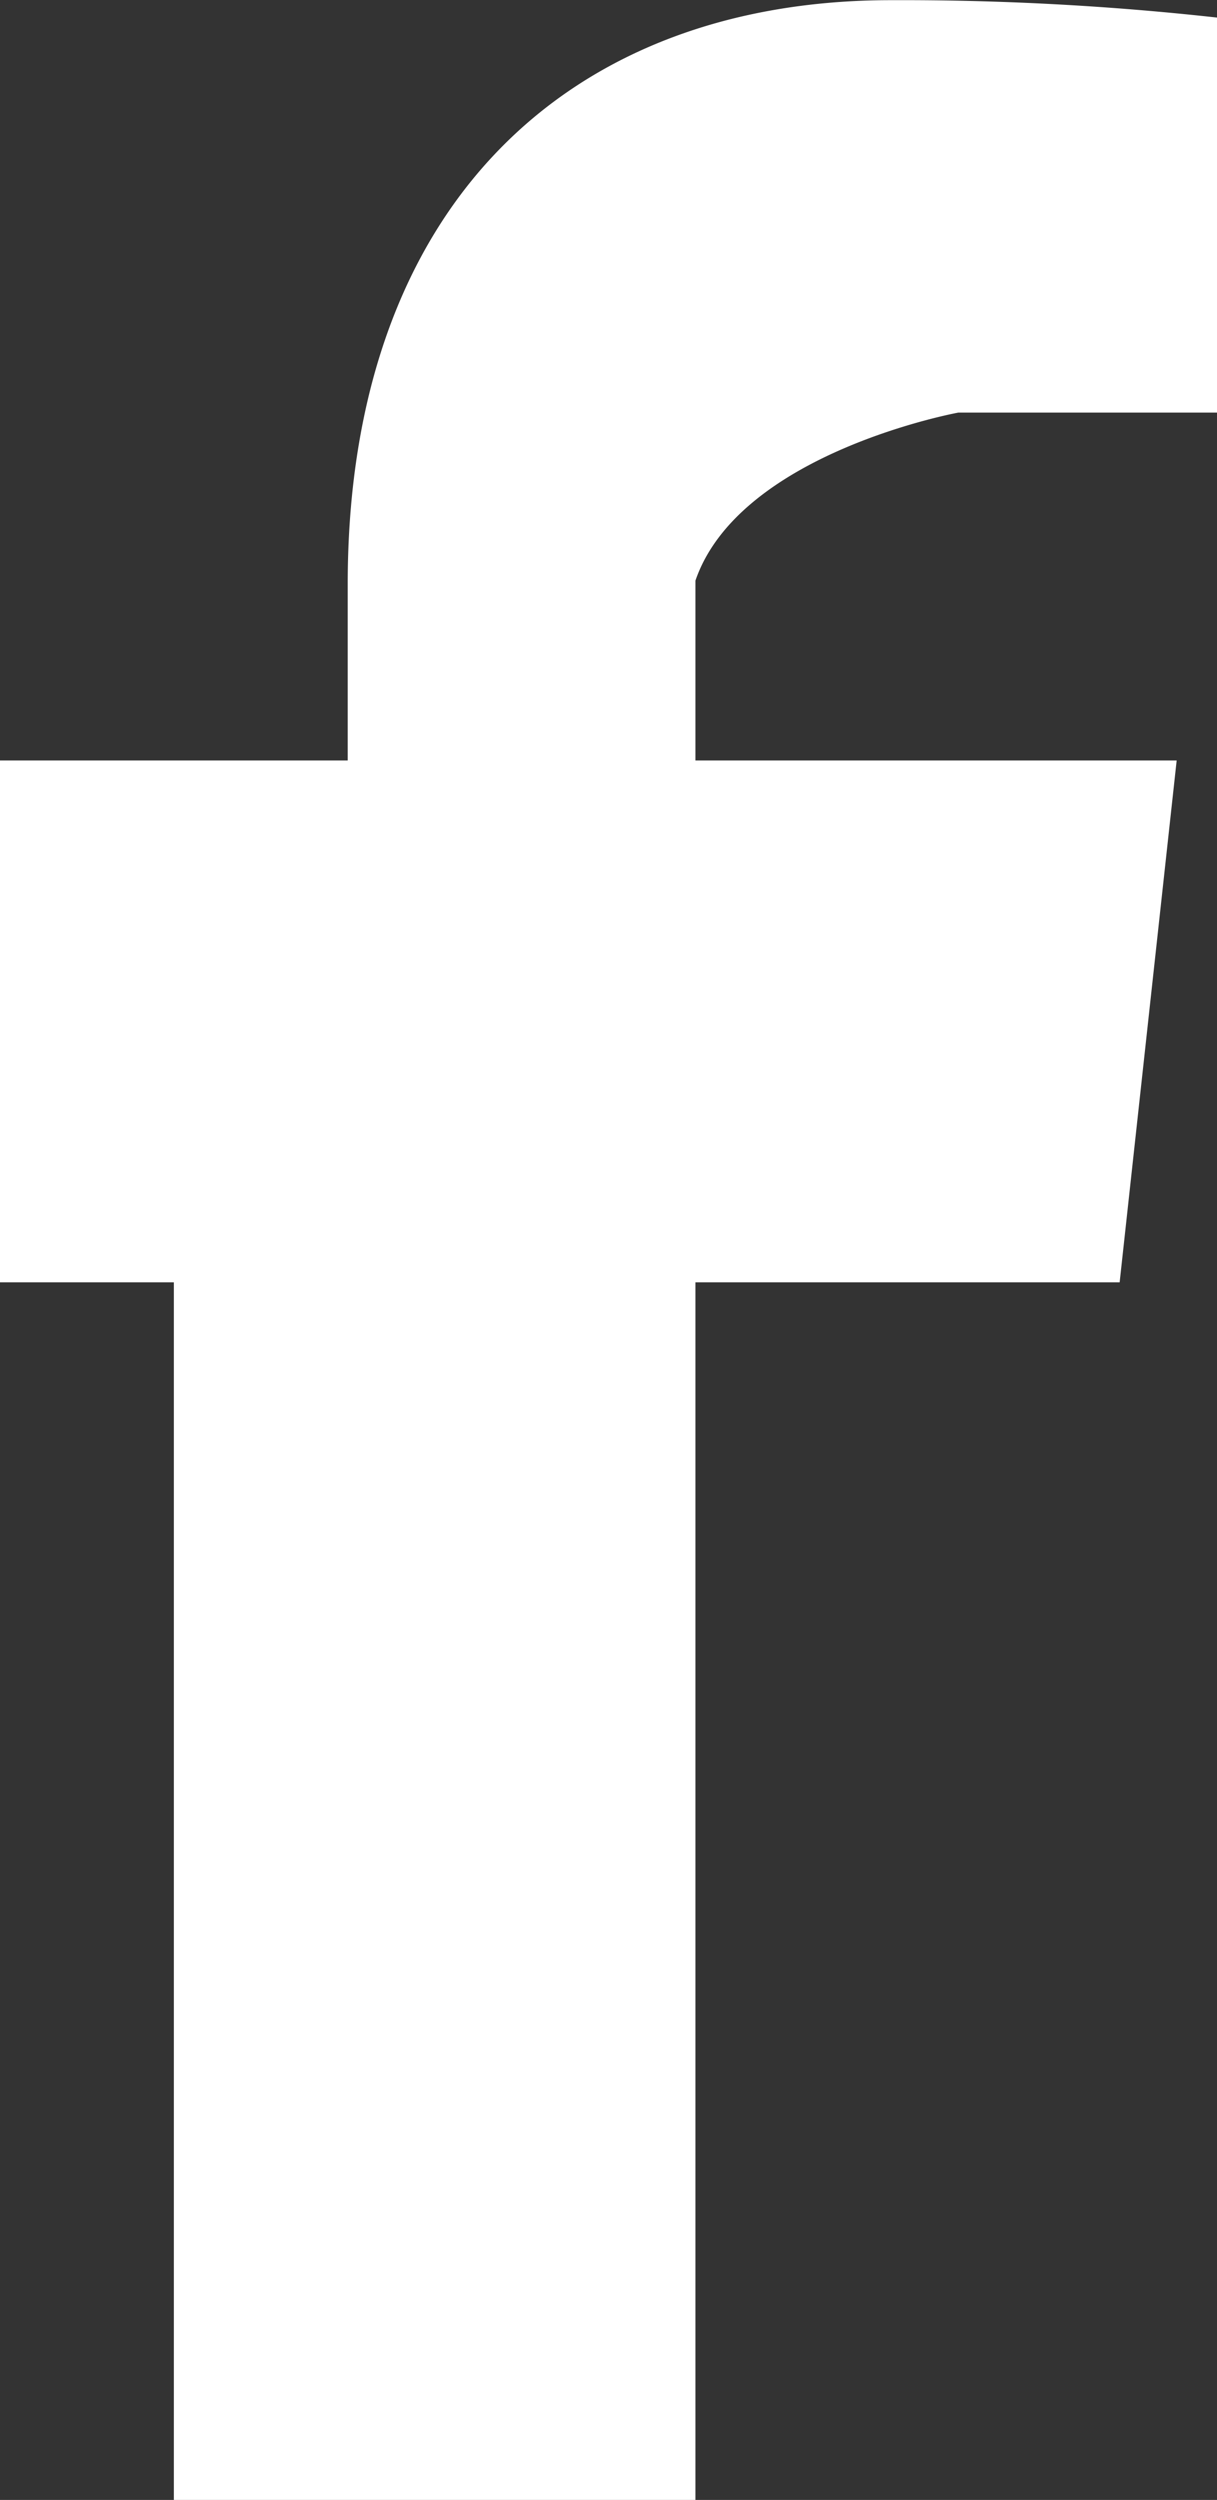
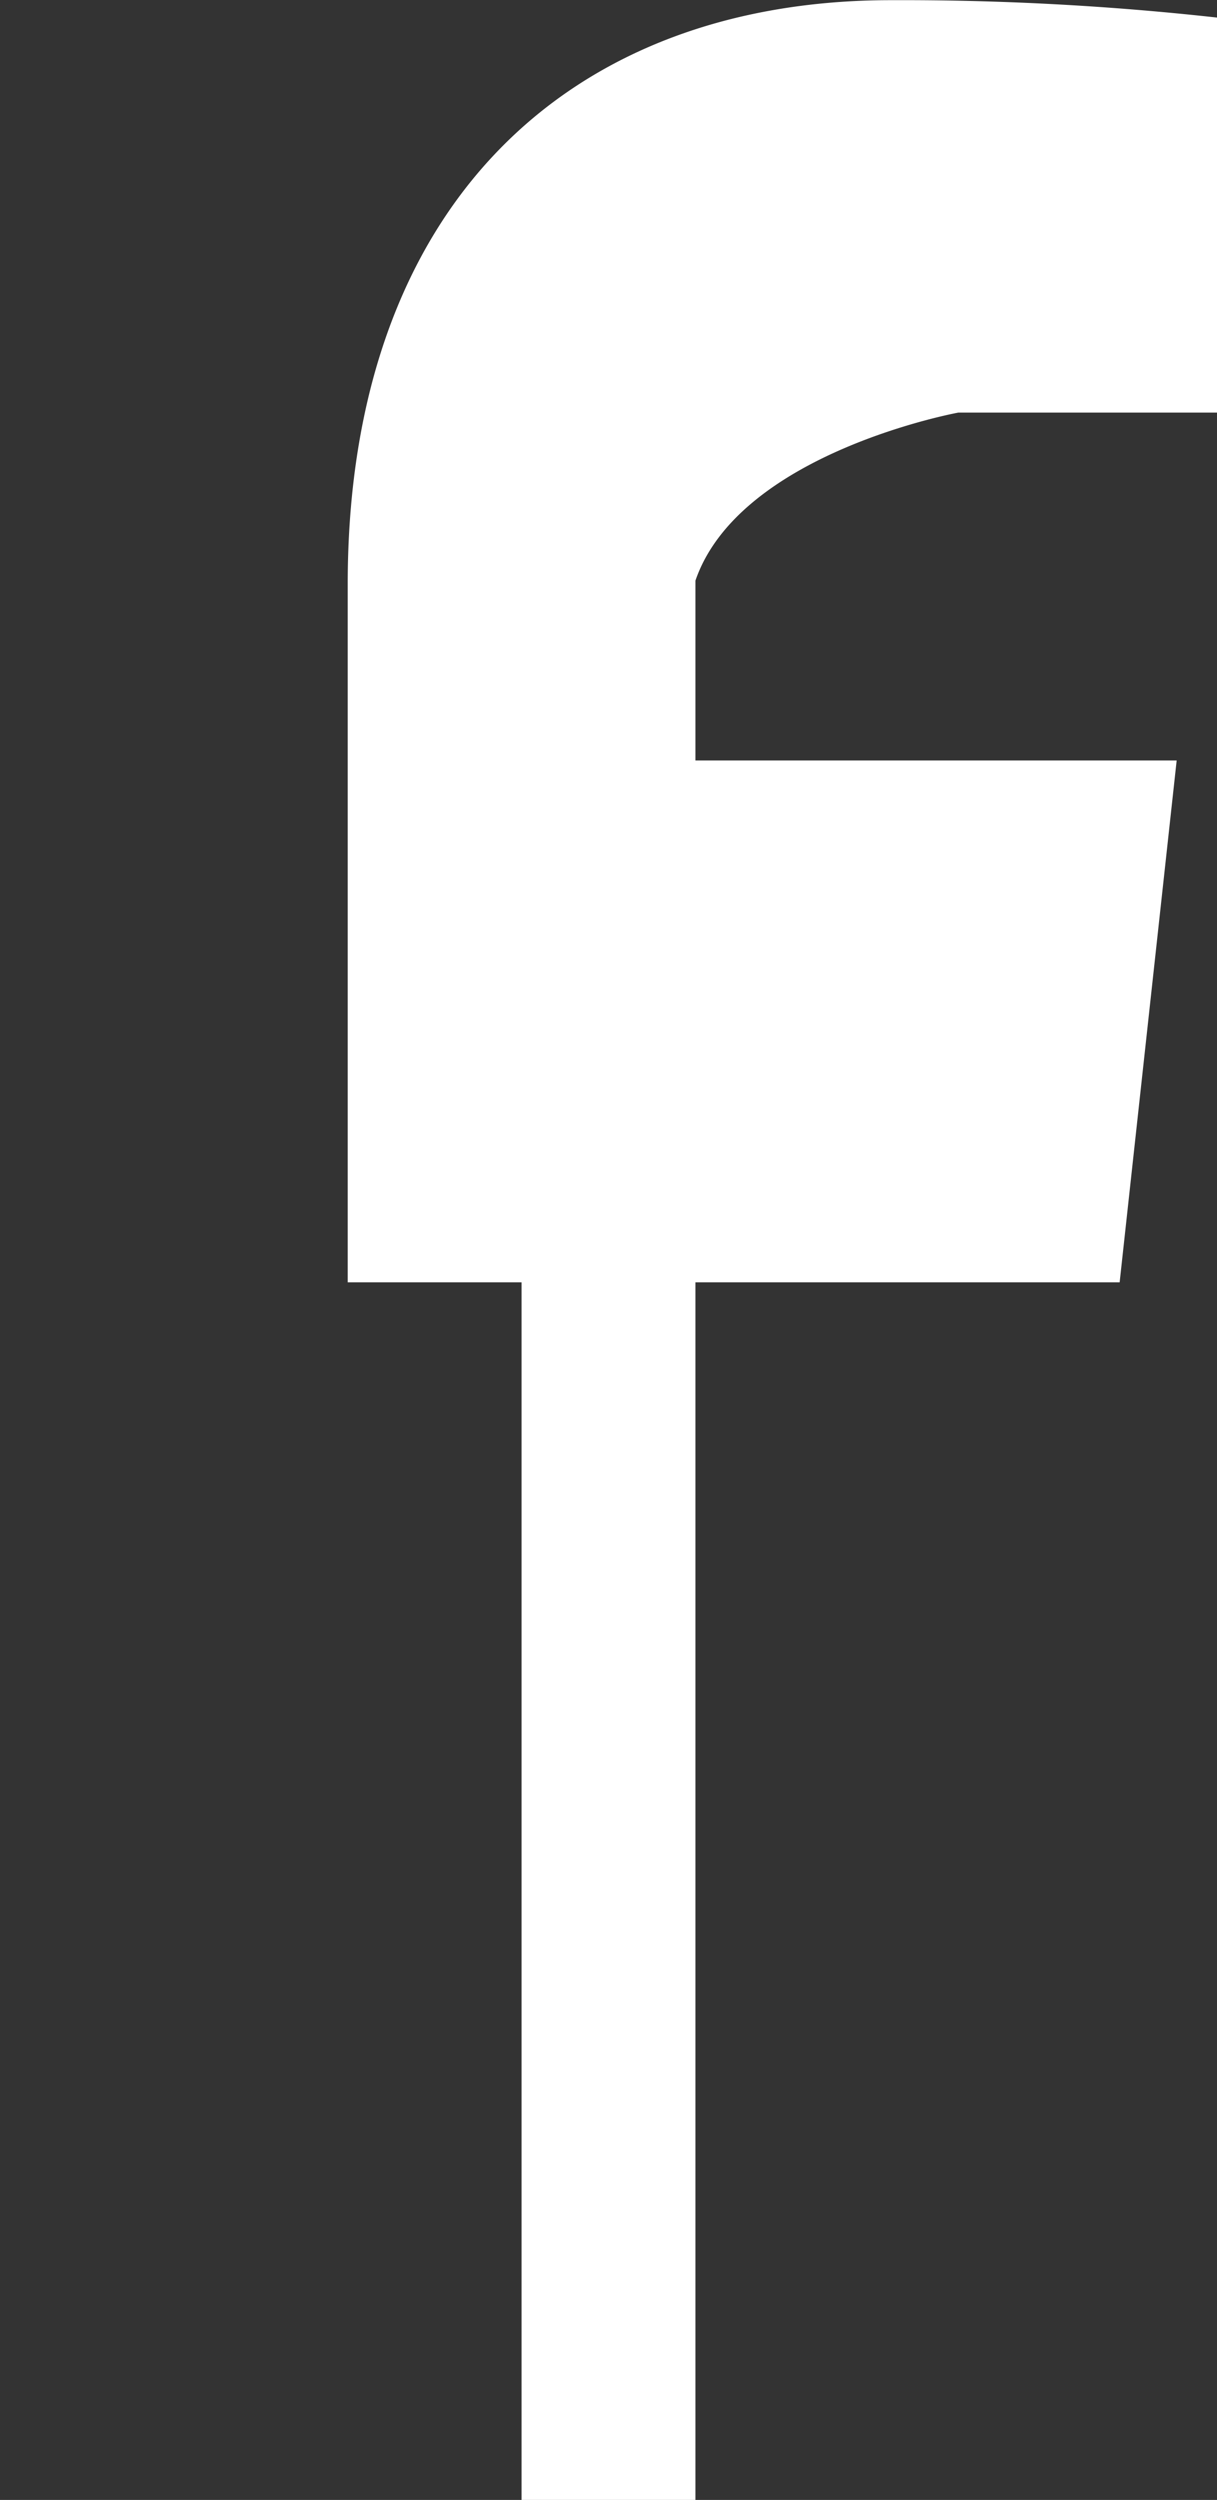
<svg xmlns="http://www.w3.org/2000/svg" width="7" height="14.372" viewBox="0 0 7 14.372">
  <rect x="0" y="0" width="7" height="14.372" fill="#333333" stroke="none" />
  <g transform="translate(-1110 -341.628)">
-     <path d="M1114,356v-7h2.44l.328-3H1114v-1.034c.253-.736,1.512-.966,1.512-.966H1117v-2.271a16.462,16.462,0,0,0-1.875-.1c-1.855,0-3.125,1.183-3.125,3.357V346h-2v3h1v7h3Z" fill="#fff" />
+     <path d="M1114,356v-7h2.44l.328-3H1114v-1.034c.253-.736,1.512-.966,1.512-.966H1117v-2.271a16.462,16.462,0,0,0-1.875-.1c-1.855,0-3.125,1.183-3.125,3.357V346v3h1v7h3Z" fill="#fff" />
  </g>
</svg>